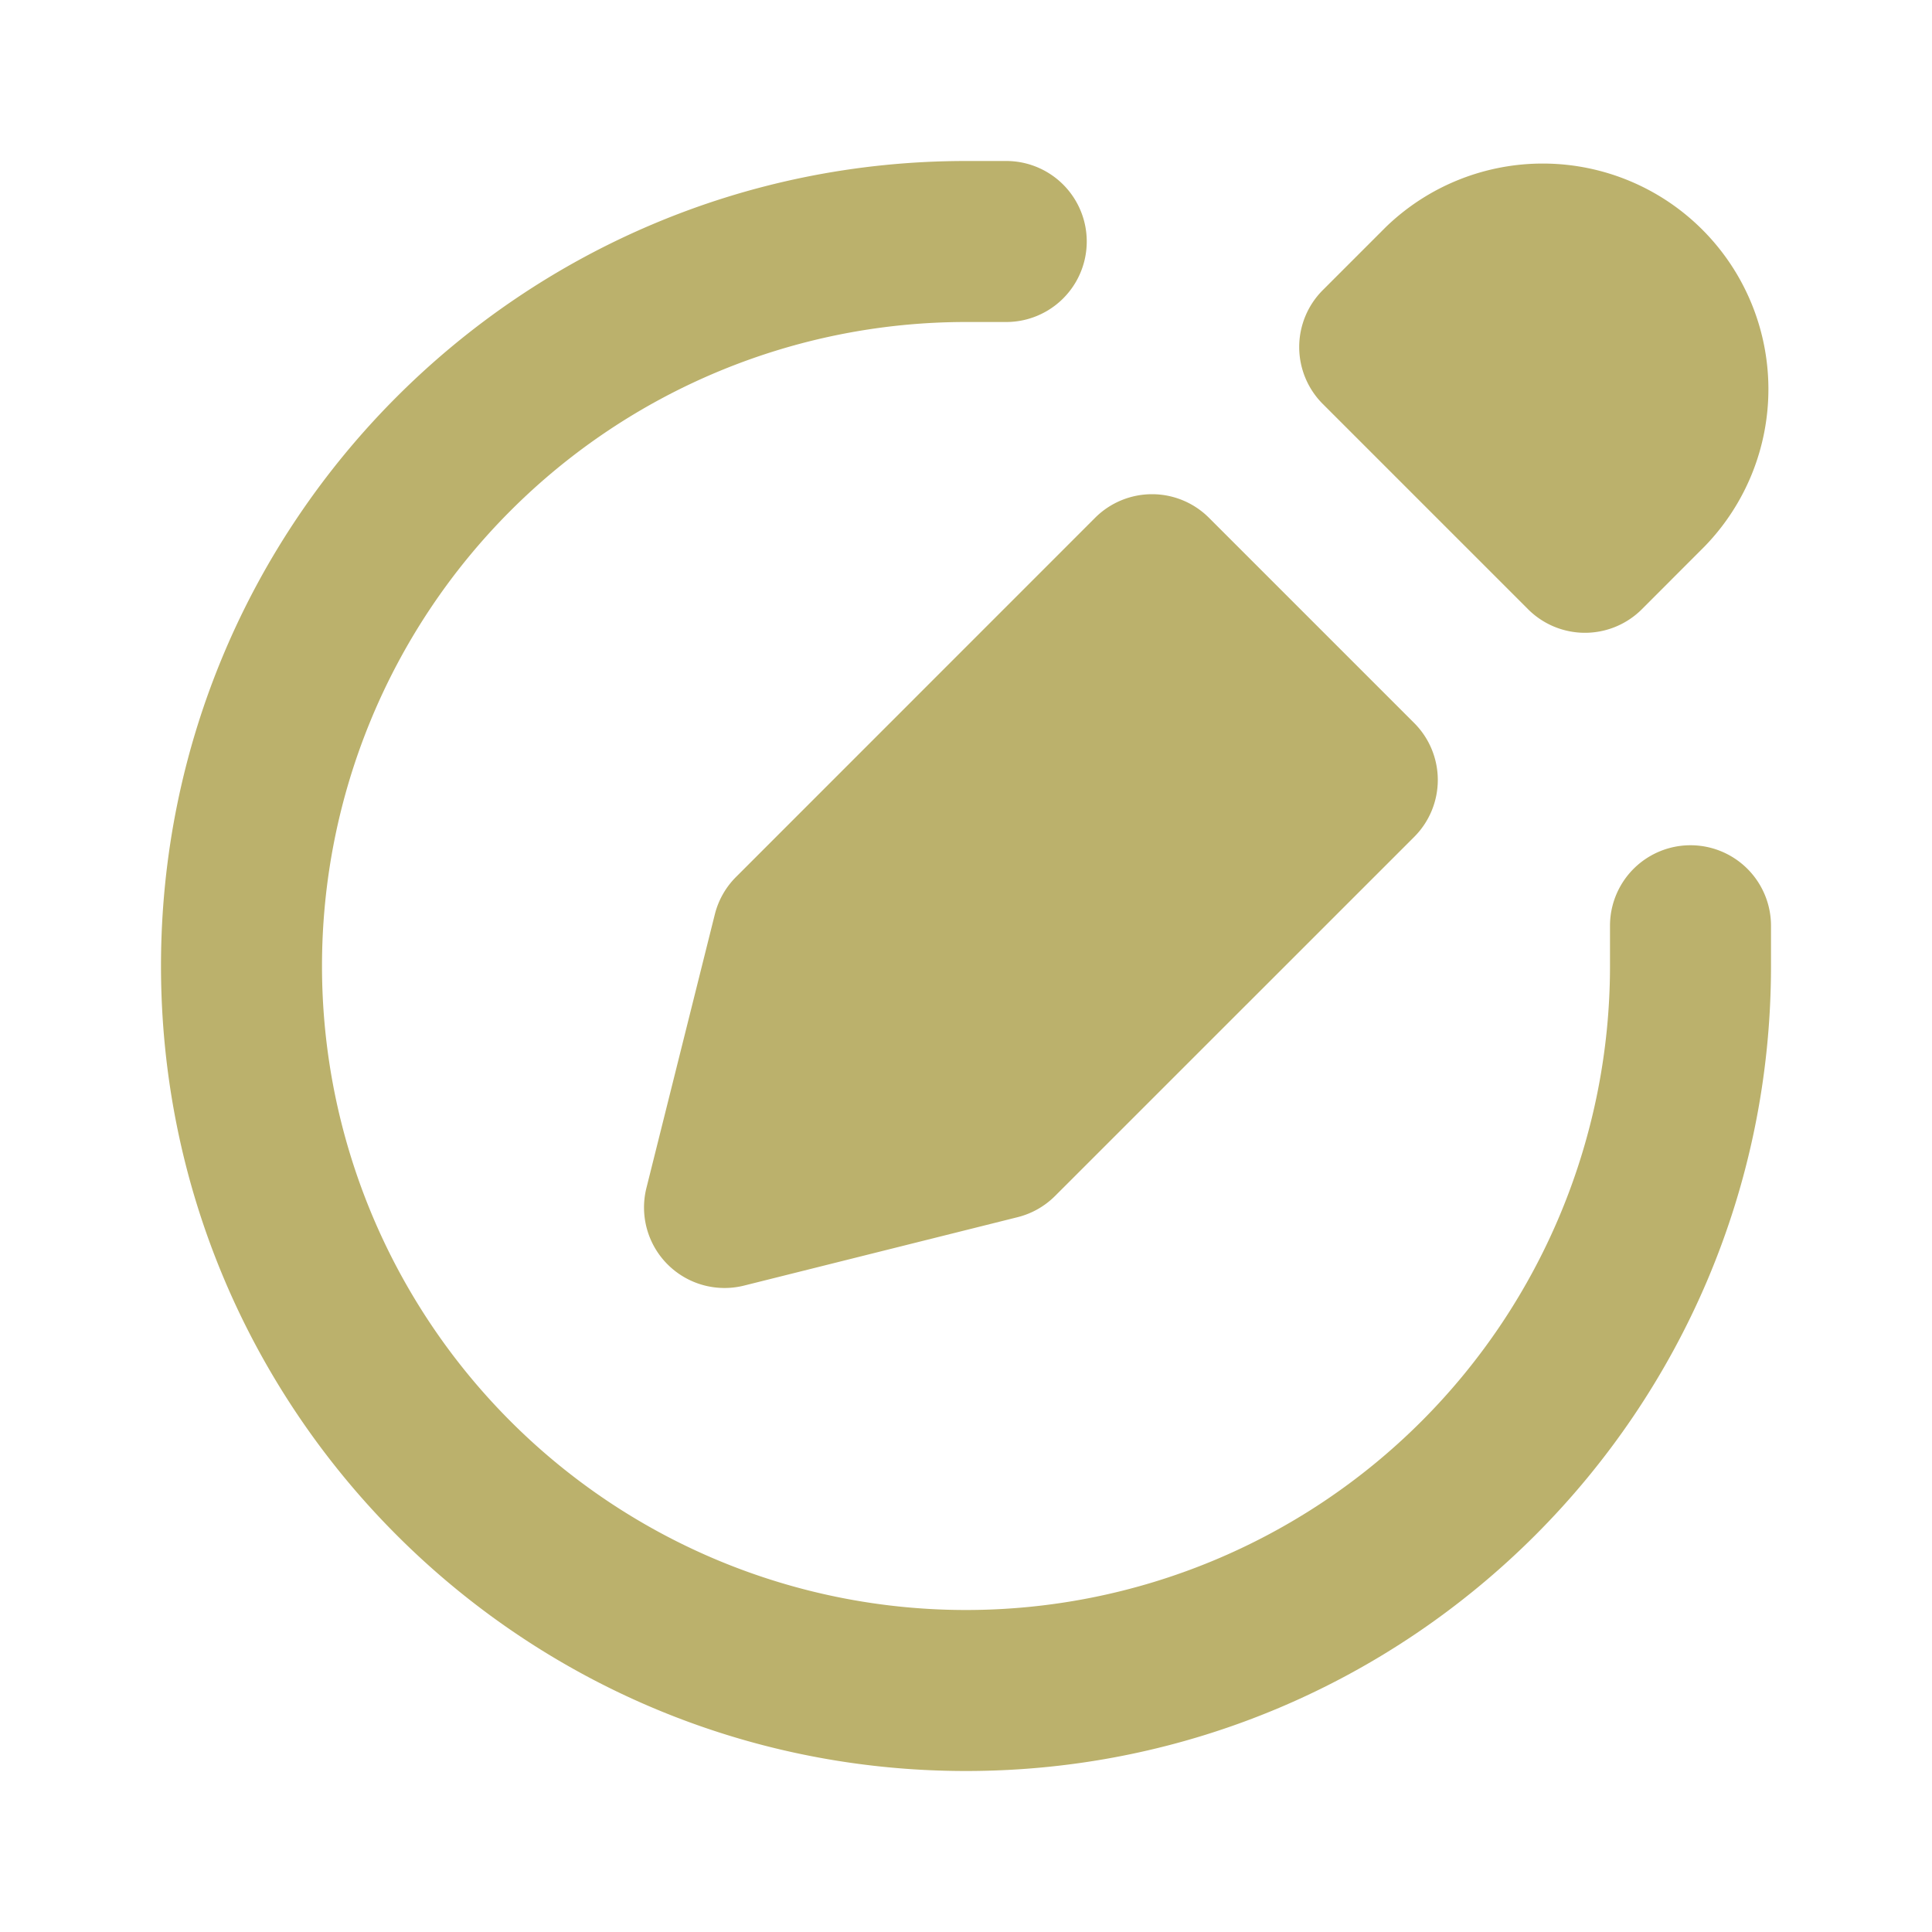
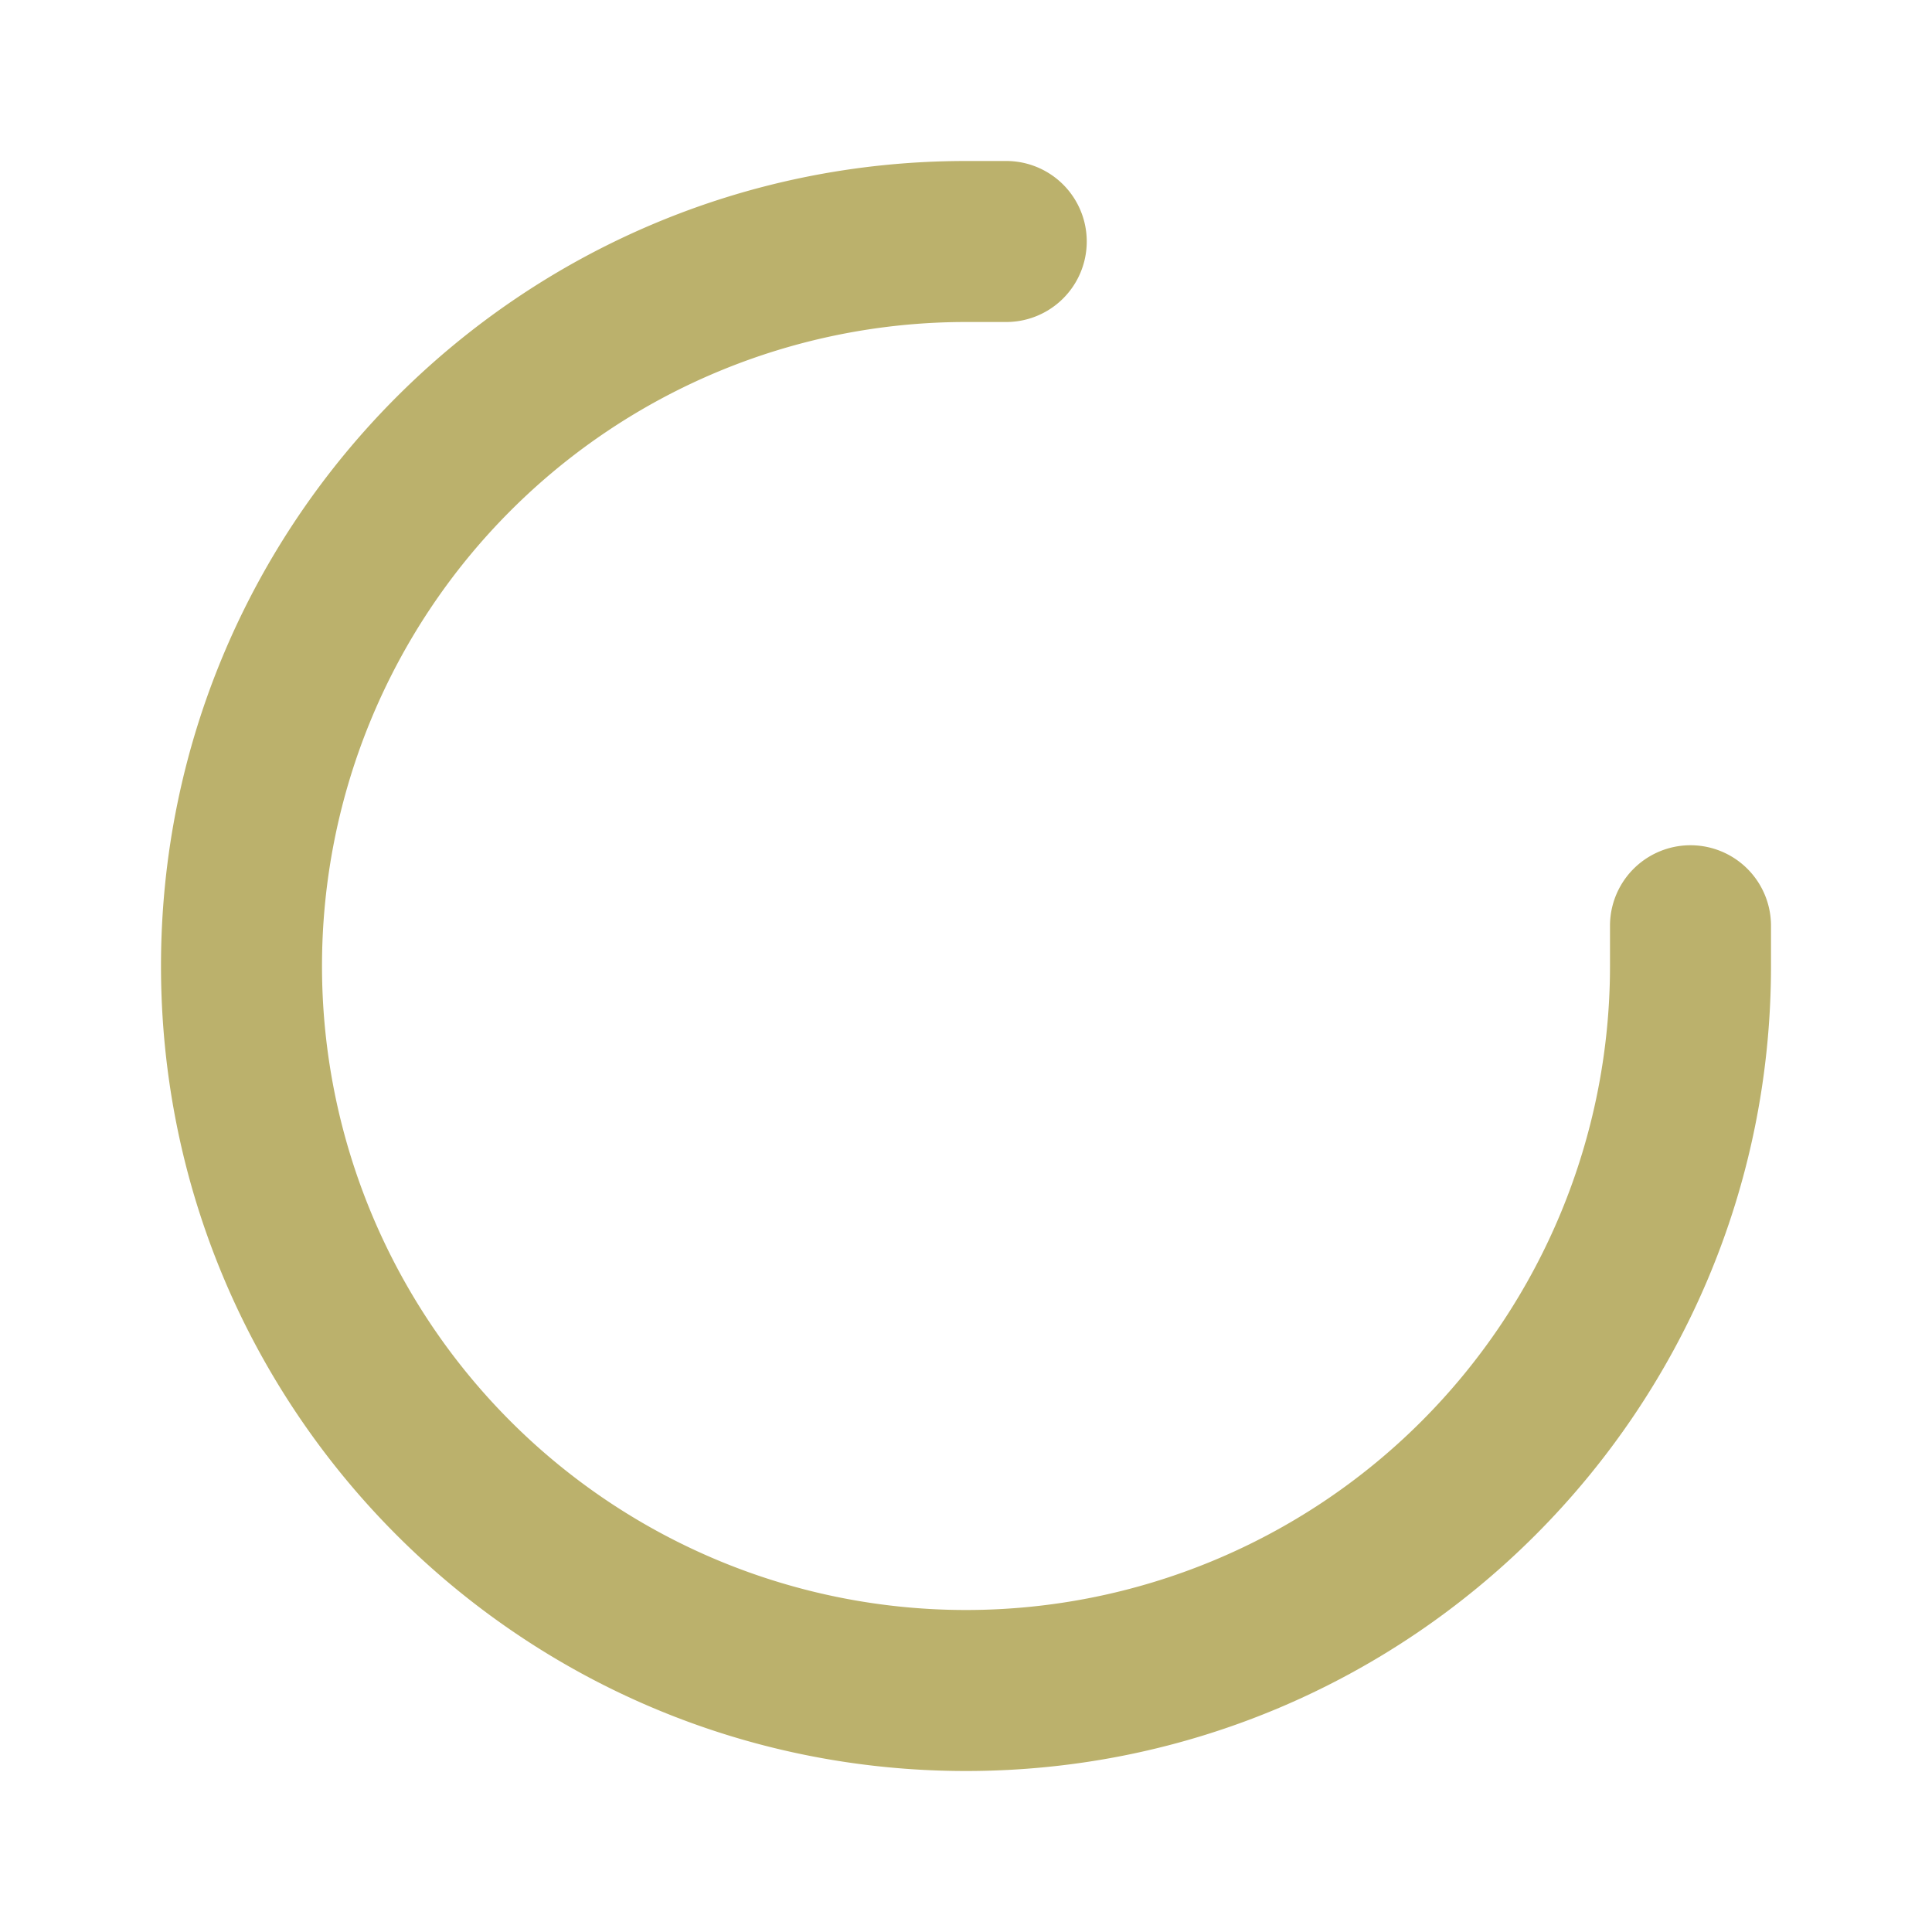
<svg xmlns="http://www.w3.org/2000/svg" version="1.1" width="512" height="512" x="0" y="0" viewBox="0 0 24 24" style="enable-background:new 0 0 512 512" xml:space="preserve" class="">
  <g>
    <g fill="#000" fill-rule="evenodd" clip-rule="evenodd">
      <path d="M12 4a8 8 0 1 0 8 8v-.5a1 1 0 1 1 2 0v.5c0 5.523-4.477 10-10 10S2 17.523 2 12 6.477 2 12 2h.5a1 1 0 1 1 0 2z" fill="#bbb16c" data-original="#000000" opacity="1" class="" />
-       <path d="M17.216 2.82a2.803 2.803 0 0 1 3.963 3.964l-.783.784a1 1 0 0 1-1.414 0l-2.55-2.55a1 1 0 0 1 0-1.414zm-2.198 3.612a1 1 0 0 0-1.414 0l-4.461 4.462a1 1 0 0 0-.263.464l-.85 3.4a1 1 0 0 0 1.213 1.212l3.399-.85a1 1 0 0 0 .464-.263l4.462-4.461a1 1 0 0 0 0-1.414z" fill="#bbb16c" data-original="#000000" opacity="1" class="" />
    </g>
  </g>
</svg>